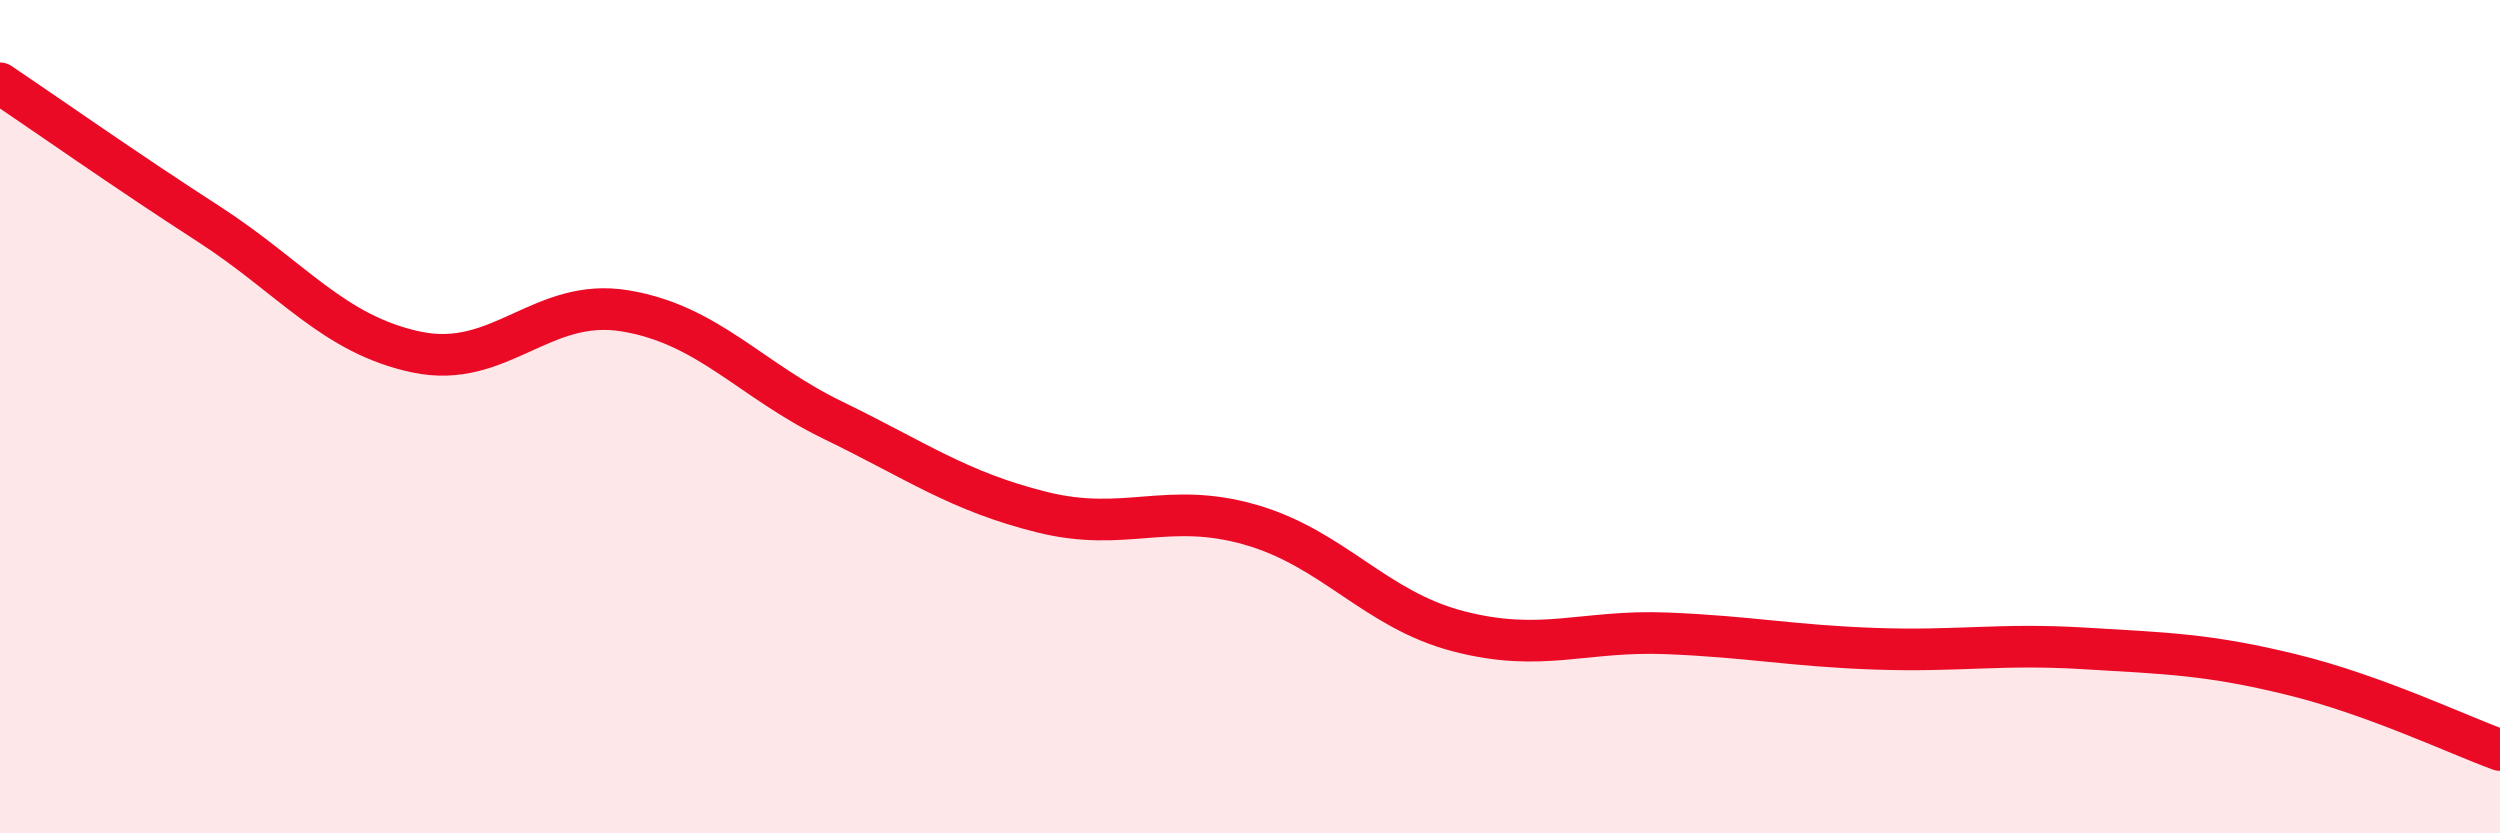
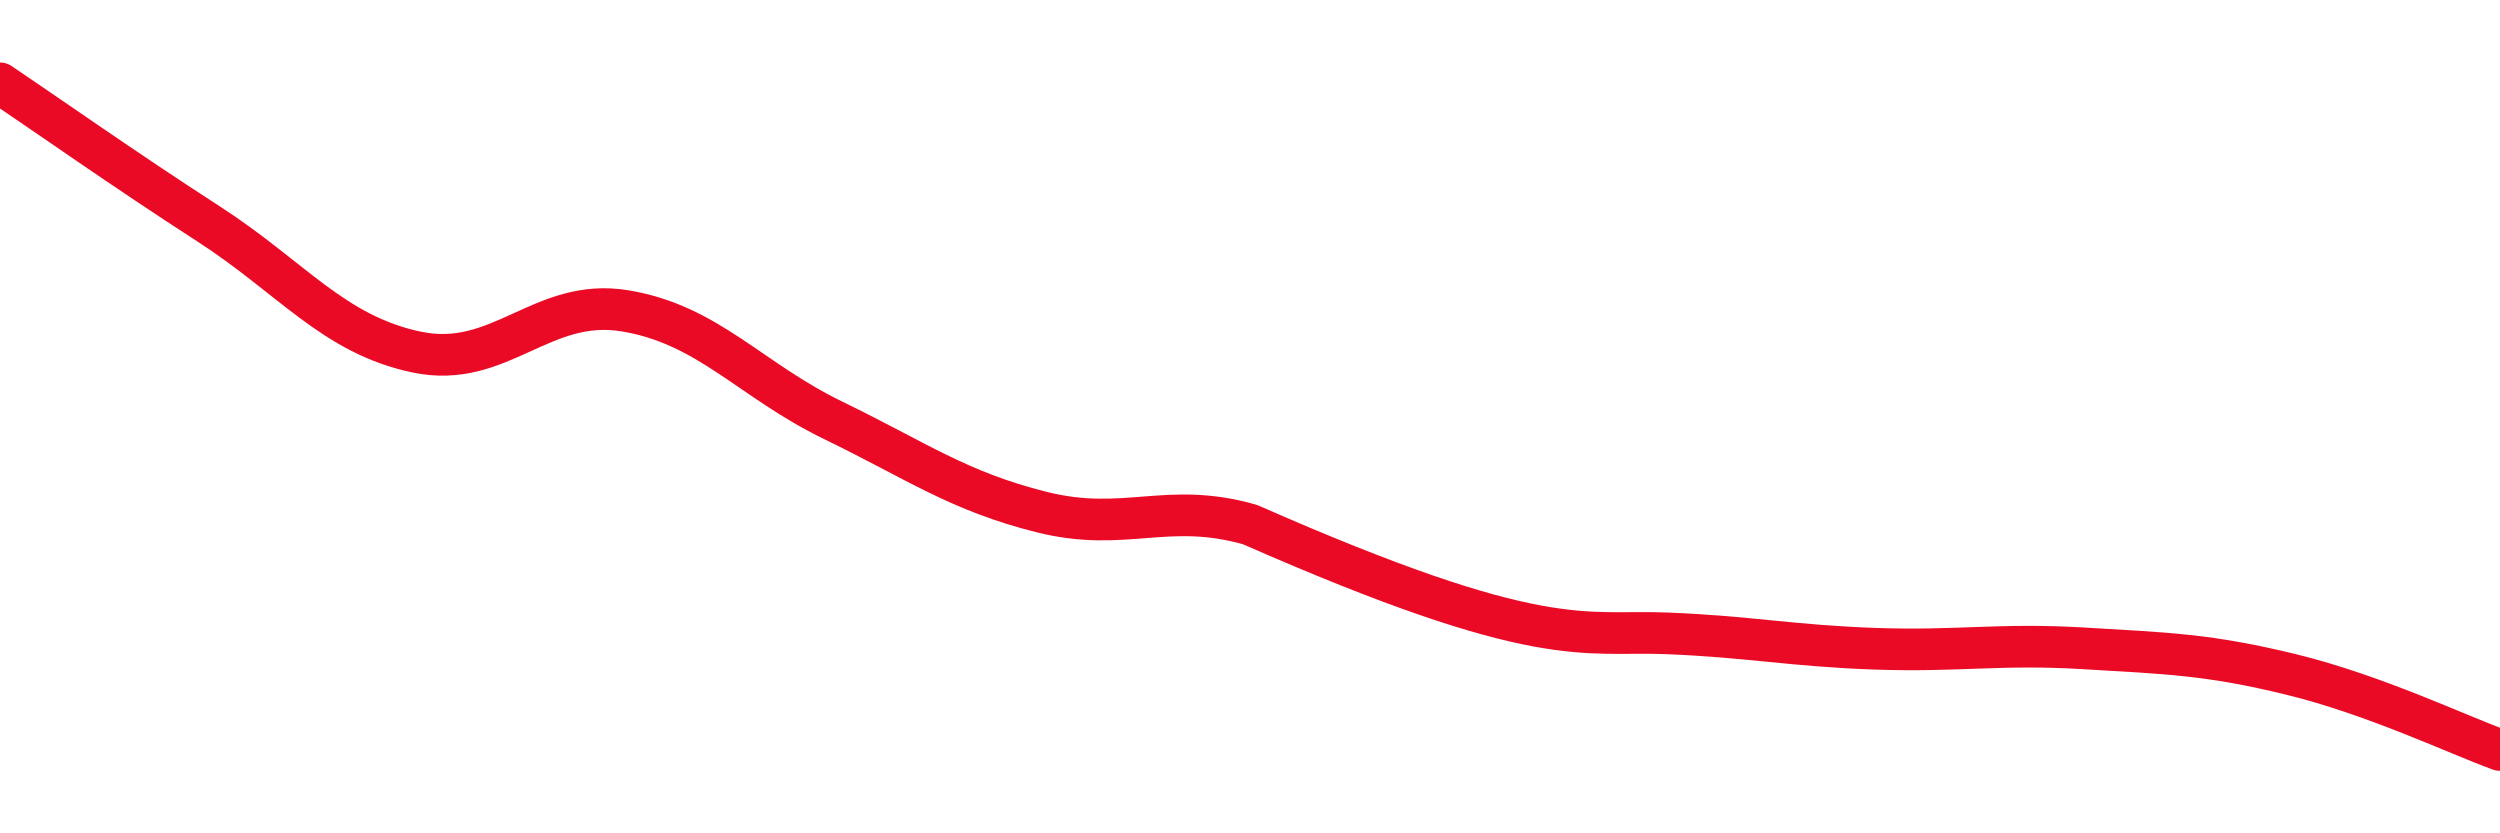
<svg xmlns="http://www.w3.org/2000/svg" width="60" height="20" viewBox="0 0 60 20">
-   <path d="M 0,2 C 1,2.67 3,4.08 5,5.37 C 7,6.66 8,8.03 10,8.45 C 12,8.87 13,7.13 15,7.46 C 17,7.79 18,9.12 20,10.09 C 22,11.06 23,11.79 25,12.29 C 27,12.79 28,12.02 30,12.59 C 32,13.16 33,14.63 35,15.15 C 37,15.67 38,15.12 40,15.2 C 42,15.28 43,15.5 45,15.57 C 47,15.64 48,15.44 50,15.56 C 52,15.68 53,15.7 55,16.19 C 57,16.68 59,17.64 60,18L60 20L0 20Z" fill="#EB0A25" opacity="0.1" stroke-linecap="round" stroke-linejoin="round" />
-   <path d="M 0,2 C 1,2.67 3,4.08 5,5.37 C 7,6.66 8,8.03 10,8.45 C 12,8.87 13,7.13 15,7.46 C 17,7.79 18,9.12 20,10.09 C 22,11.06 23,11.79 25,12.29 C 27,12.79 28,12.02 30,12.59 C 32,13.16 33,14.63 35,15.15 C 37,15.67 38,15.12 40,15.2 C 42,15.28 43,15.5 45,15.57 C 47,15.64 48,15.44 50,15.56 C 52,15.68 53,15.7 55,16.19 C 57,16.68 59,17.64 60,18" stroke="#EB0A25" stroke-width="1" fill="none" stroke-linecap="round" stroke-linejoin="round" />
+   <path d="M 0,2 C 1,2.67 3,4.08 5,5.37 C 7,6.66 8,8.03 10,8.45 C 12,8.87 13,7.13 15,7.46 C 17,7.79 18,9.12 20,10.09 C 22,11.06 23,11.79 25,12.29 C 27,12.79 28,12.02 30,12.59 C 37,15.67 38,15.12 40,15.2 C 42,15.28 43,15.5 45,15.57 C 47,15.64 48,15.44 50,15.56 C 52,15.68 53,15.7 55,16.19 C 57,16.68 59,17.64 60,18" stroke="#EB0A25" stroke-width="1" fill="none" stroke-linecap="round" stroke-linejoin="round" />
</svg>